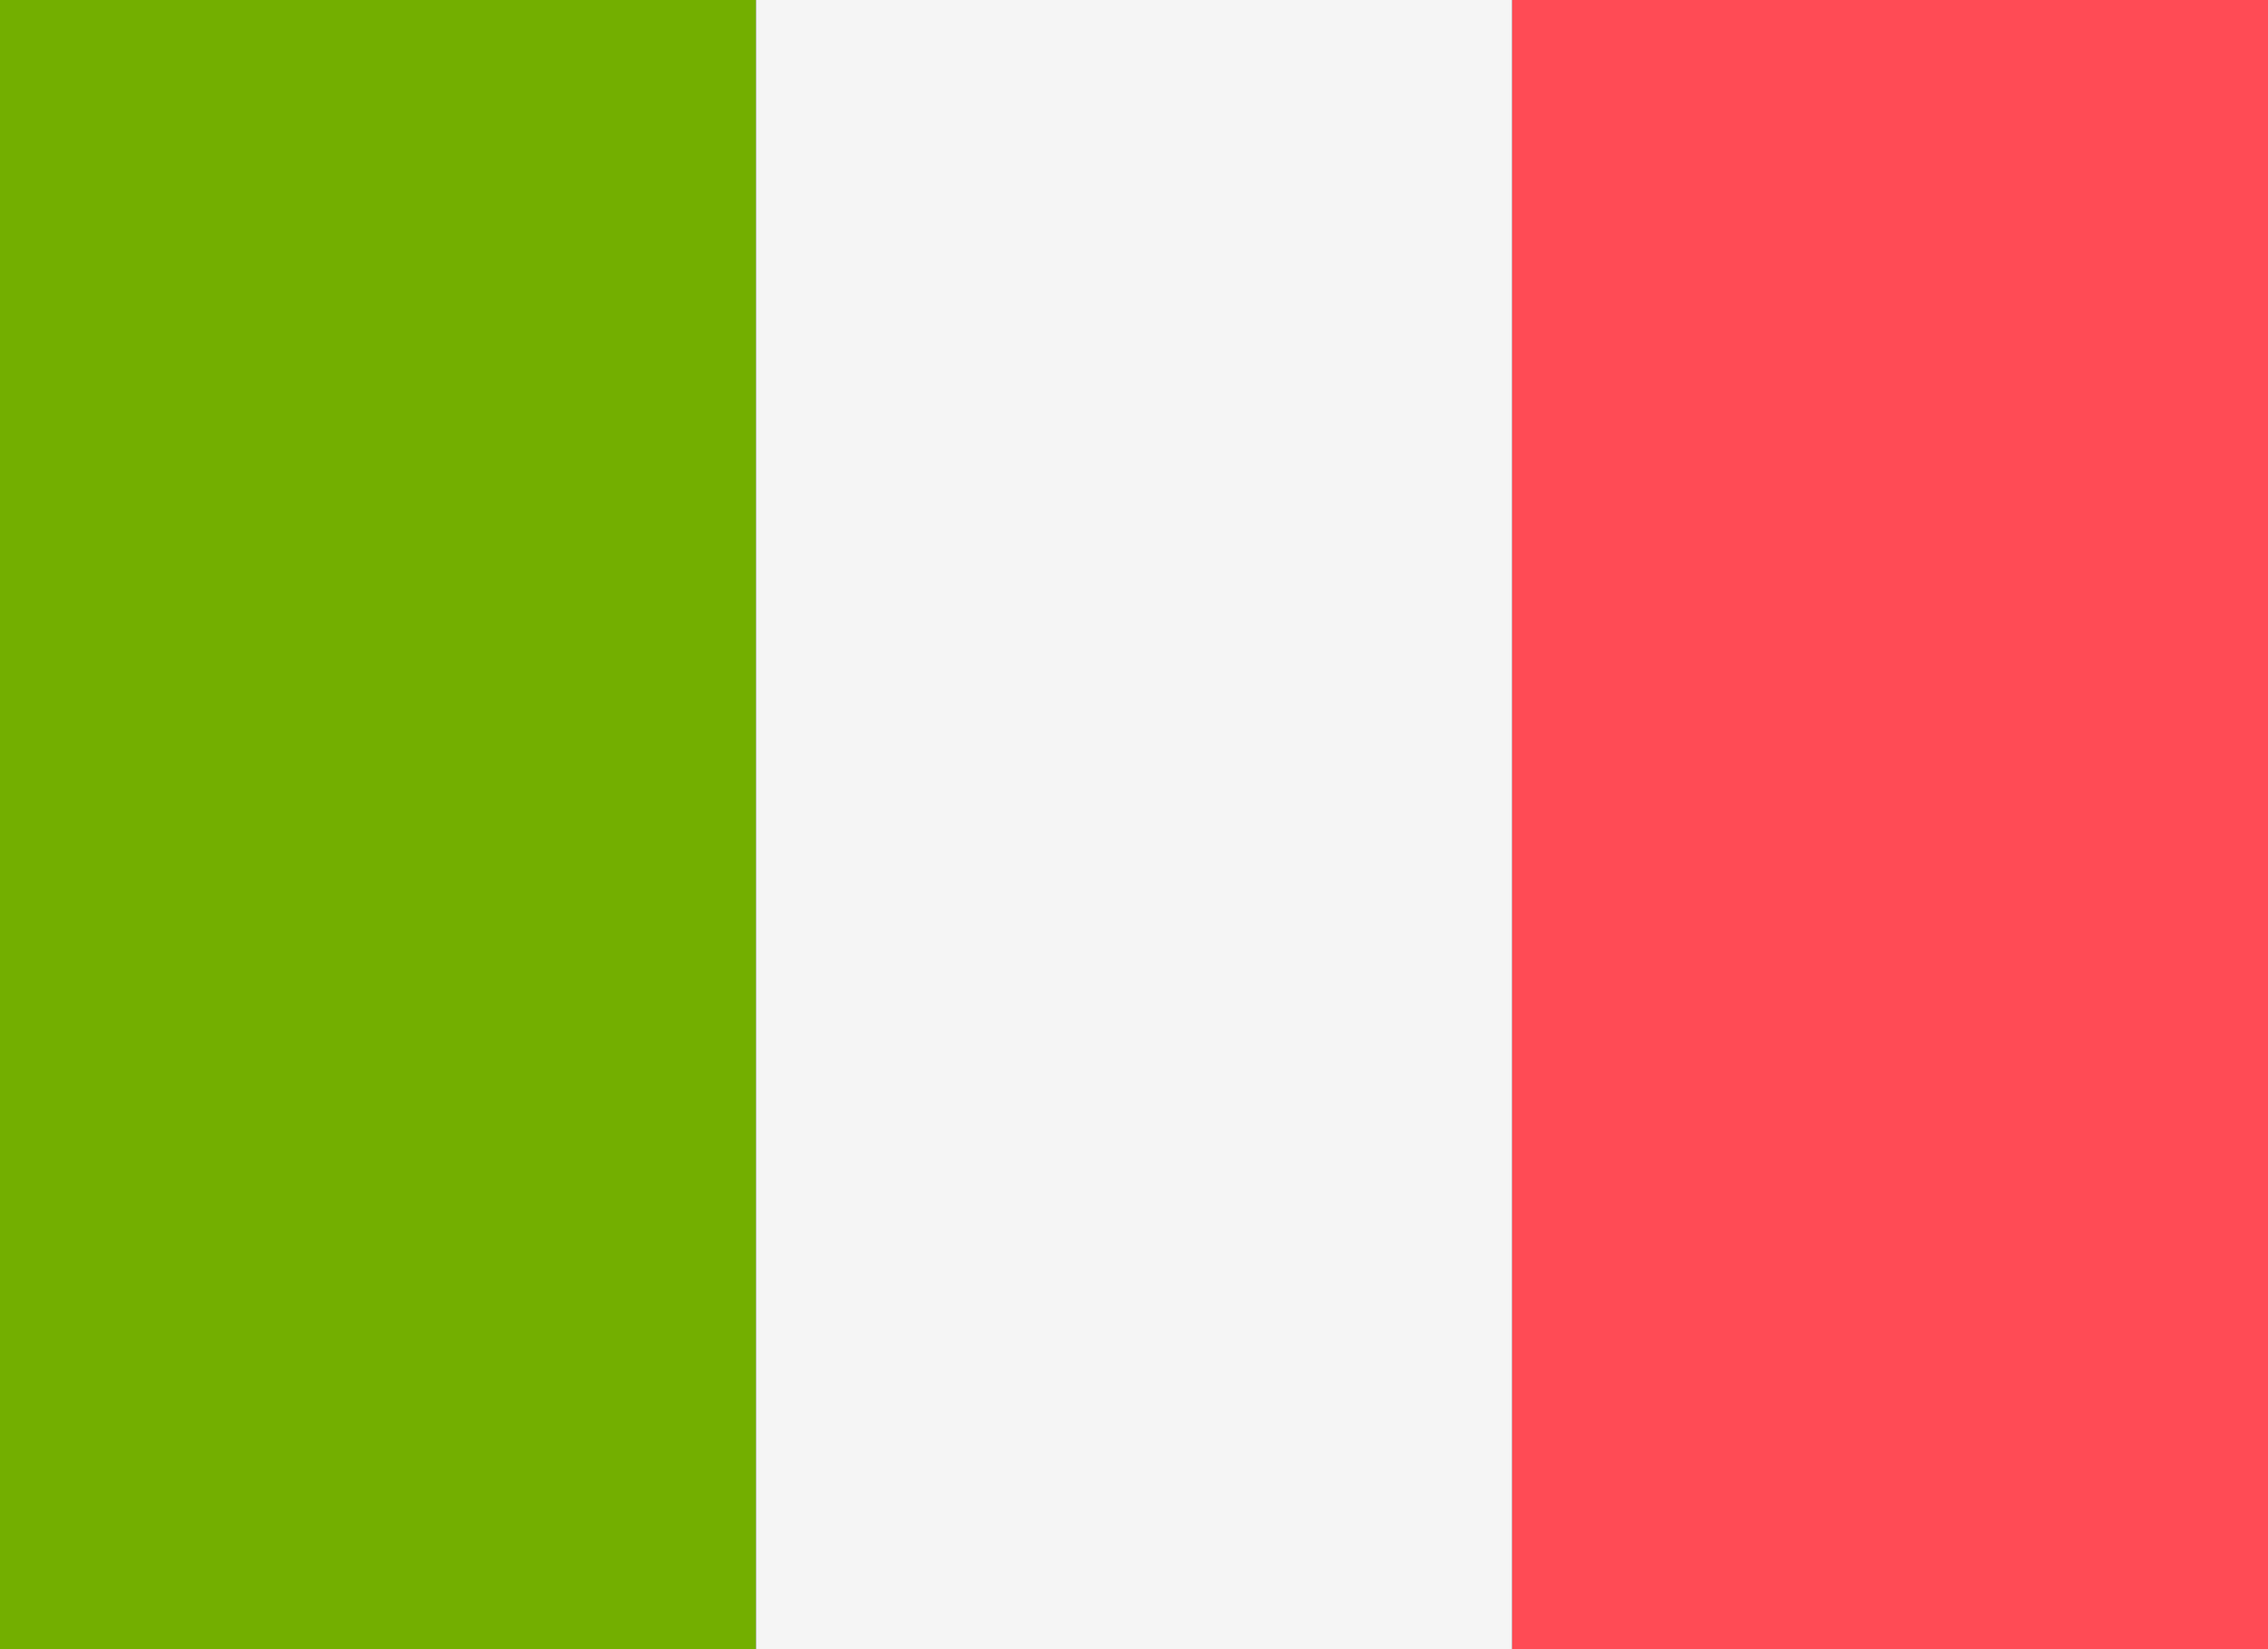
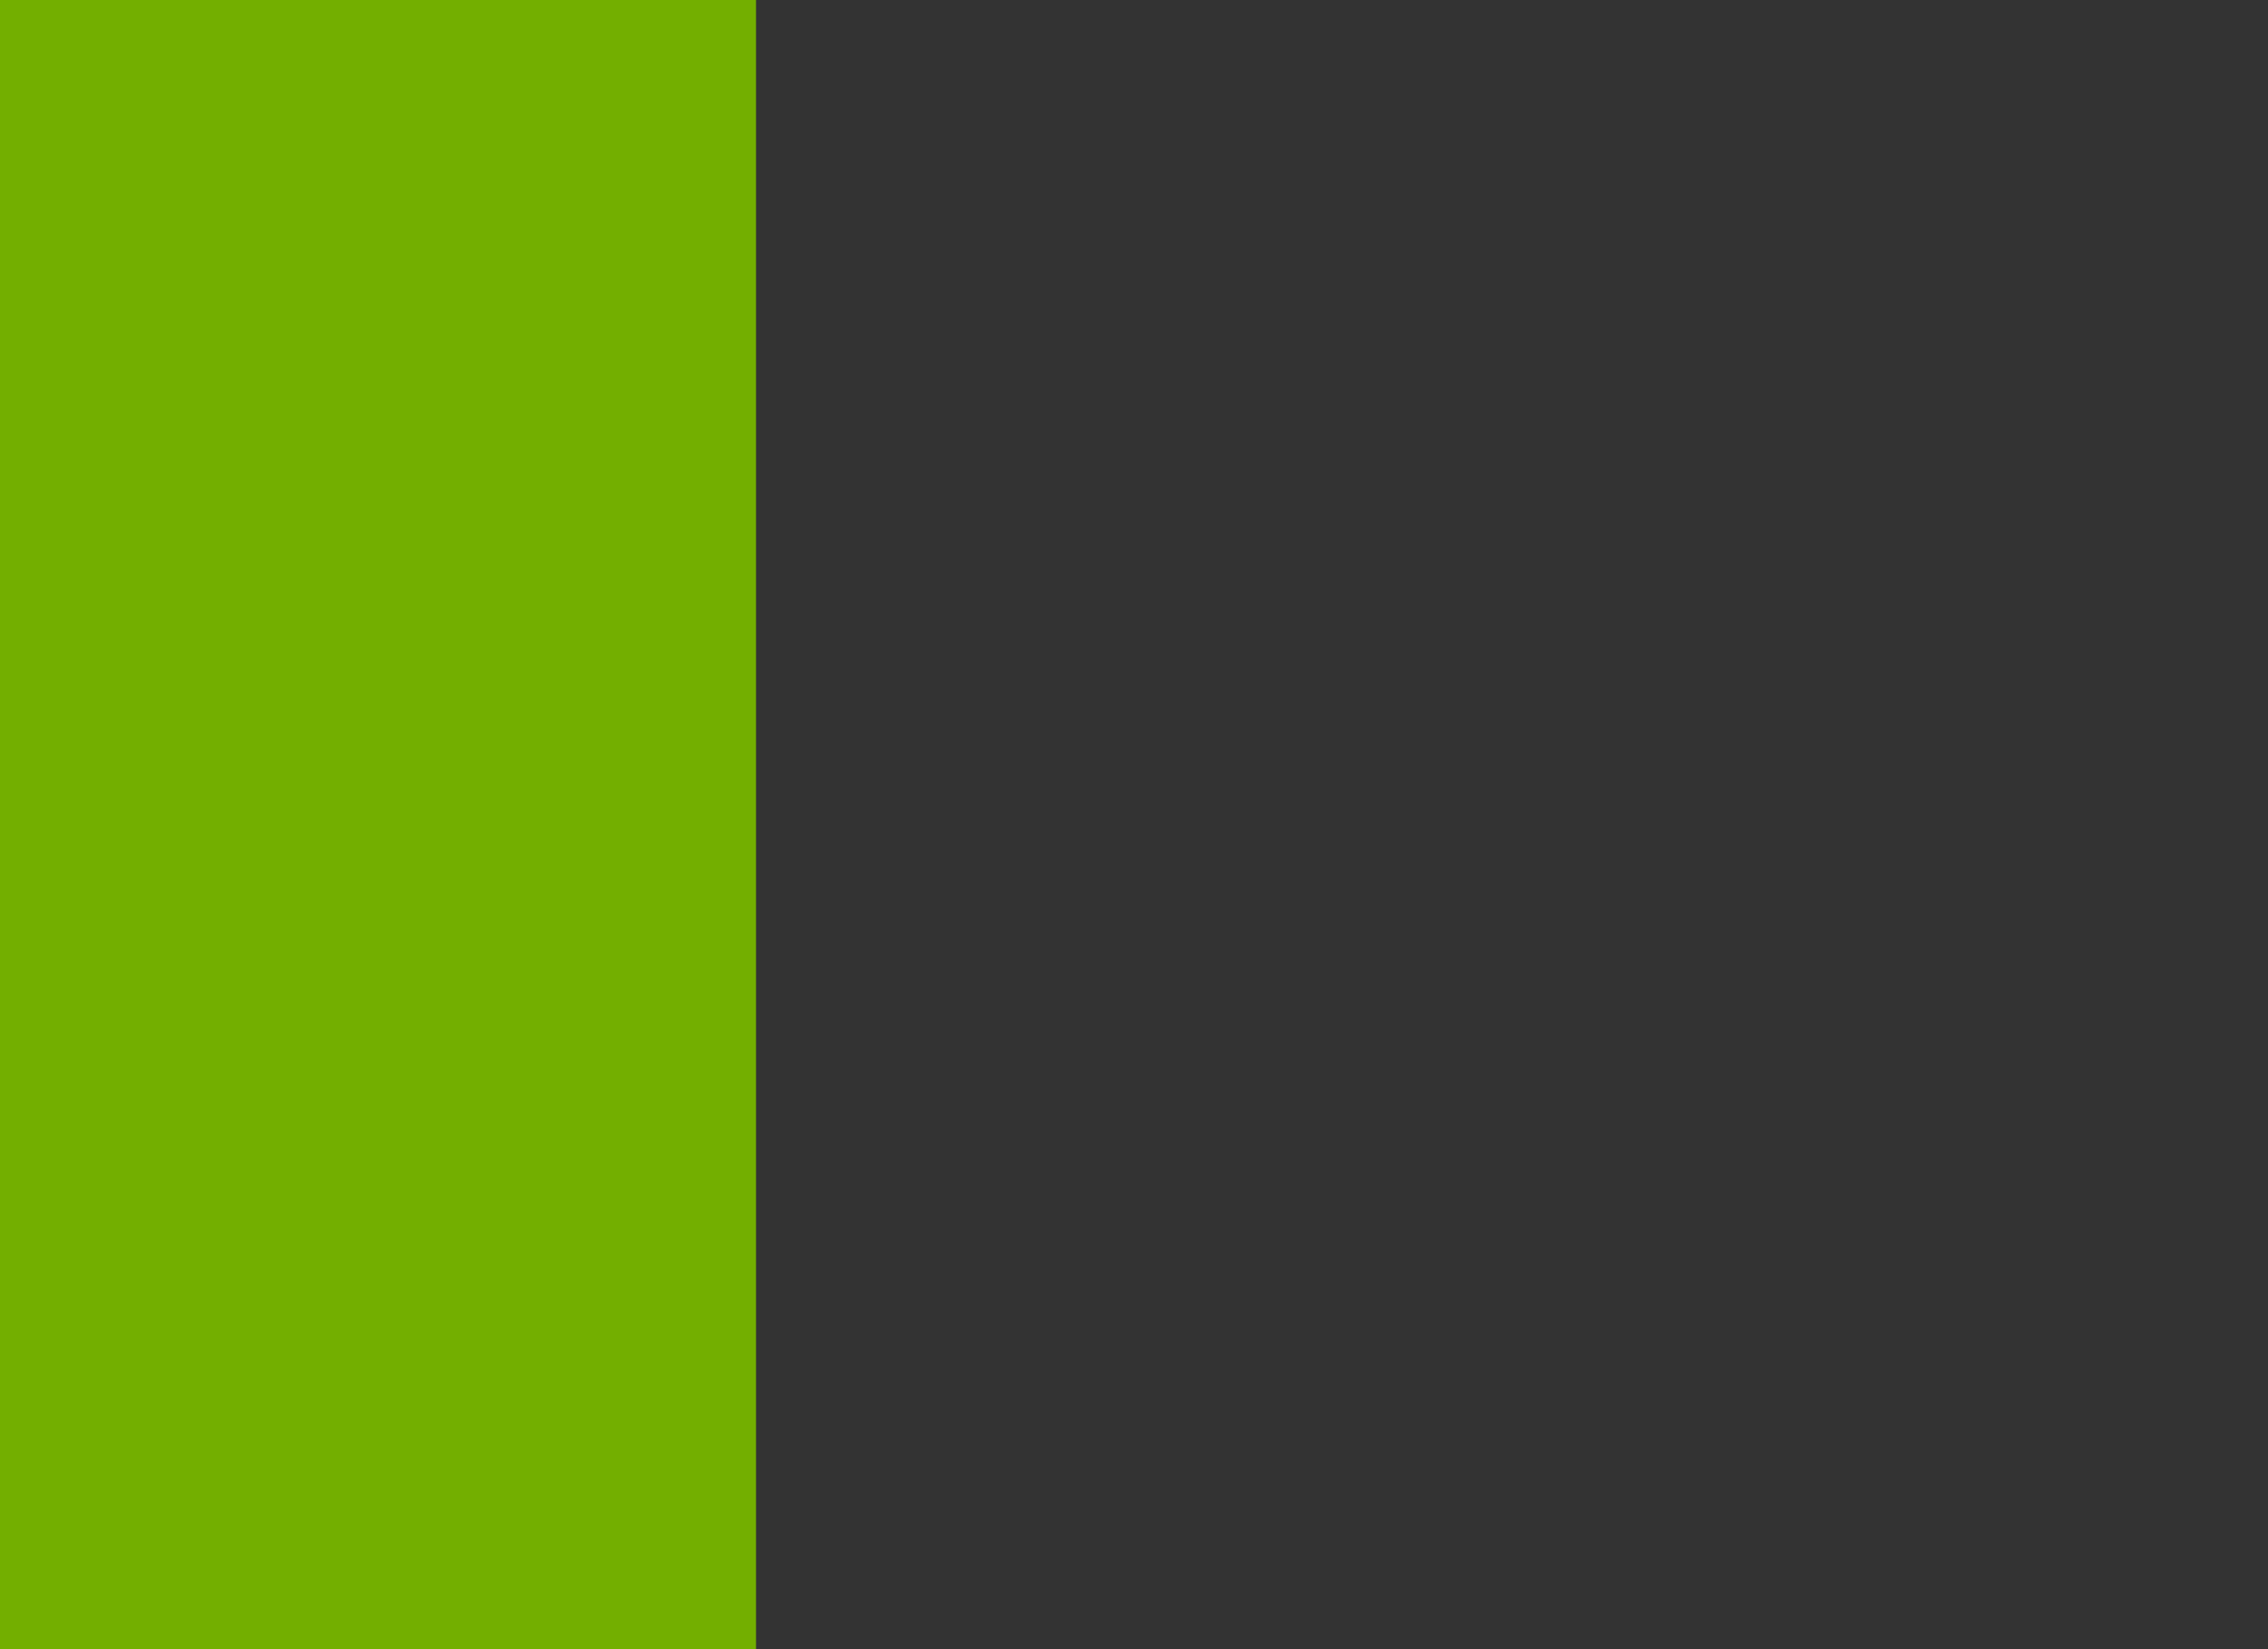
<svg xmlns="http://www.w3.org/2000/svg" width="44" height="32" fill="none">
  <rect width="100%" height="100%" fill="#333333" stroke="none" />
  <path fill="#73AF00" d="M0 0h14.667v32H0z" />
-   <path fill="#FF4B55" d="M29.333 0H44v32H29.333z" />
-   <path fill="#F5F5F5" d="M14.667 0h14.667v32H14.667z" />
+   <path fill="#FF4B55" d="M29.333 0v32H29.333z" />
</svg>